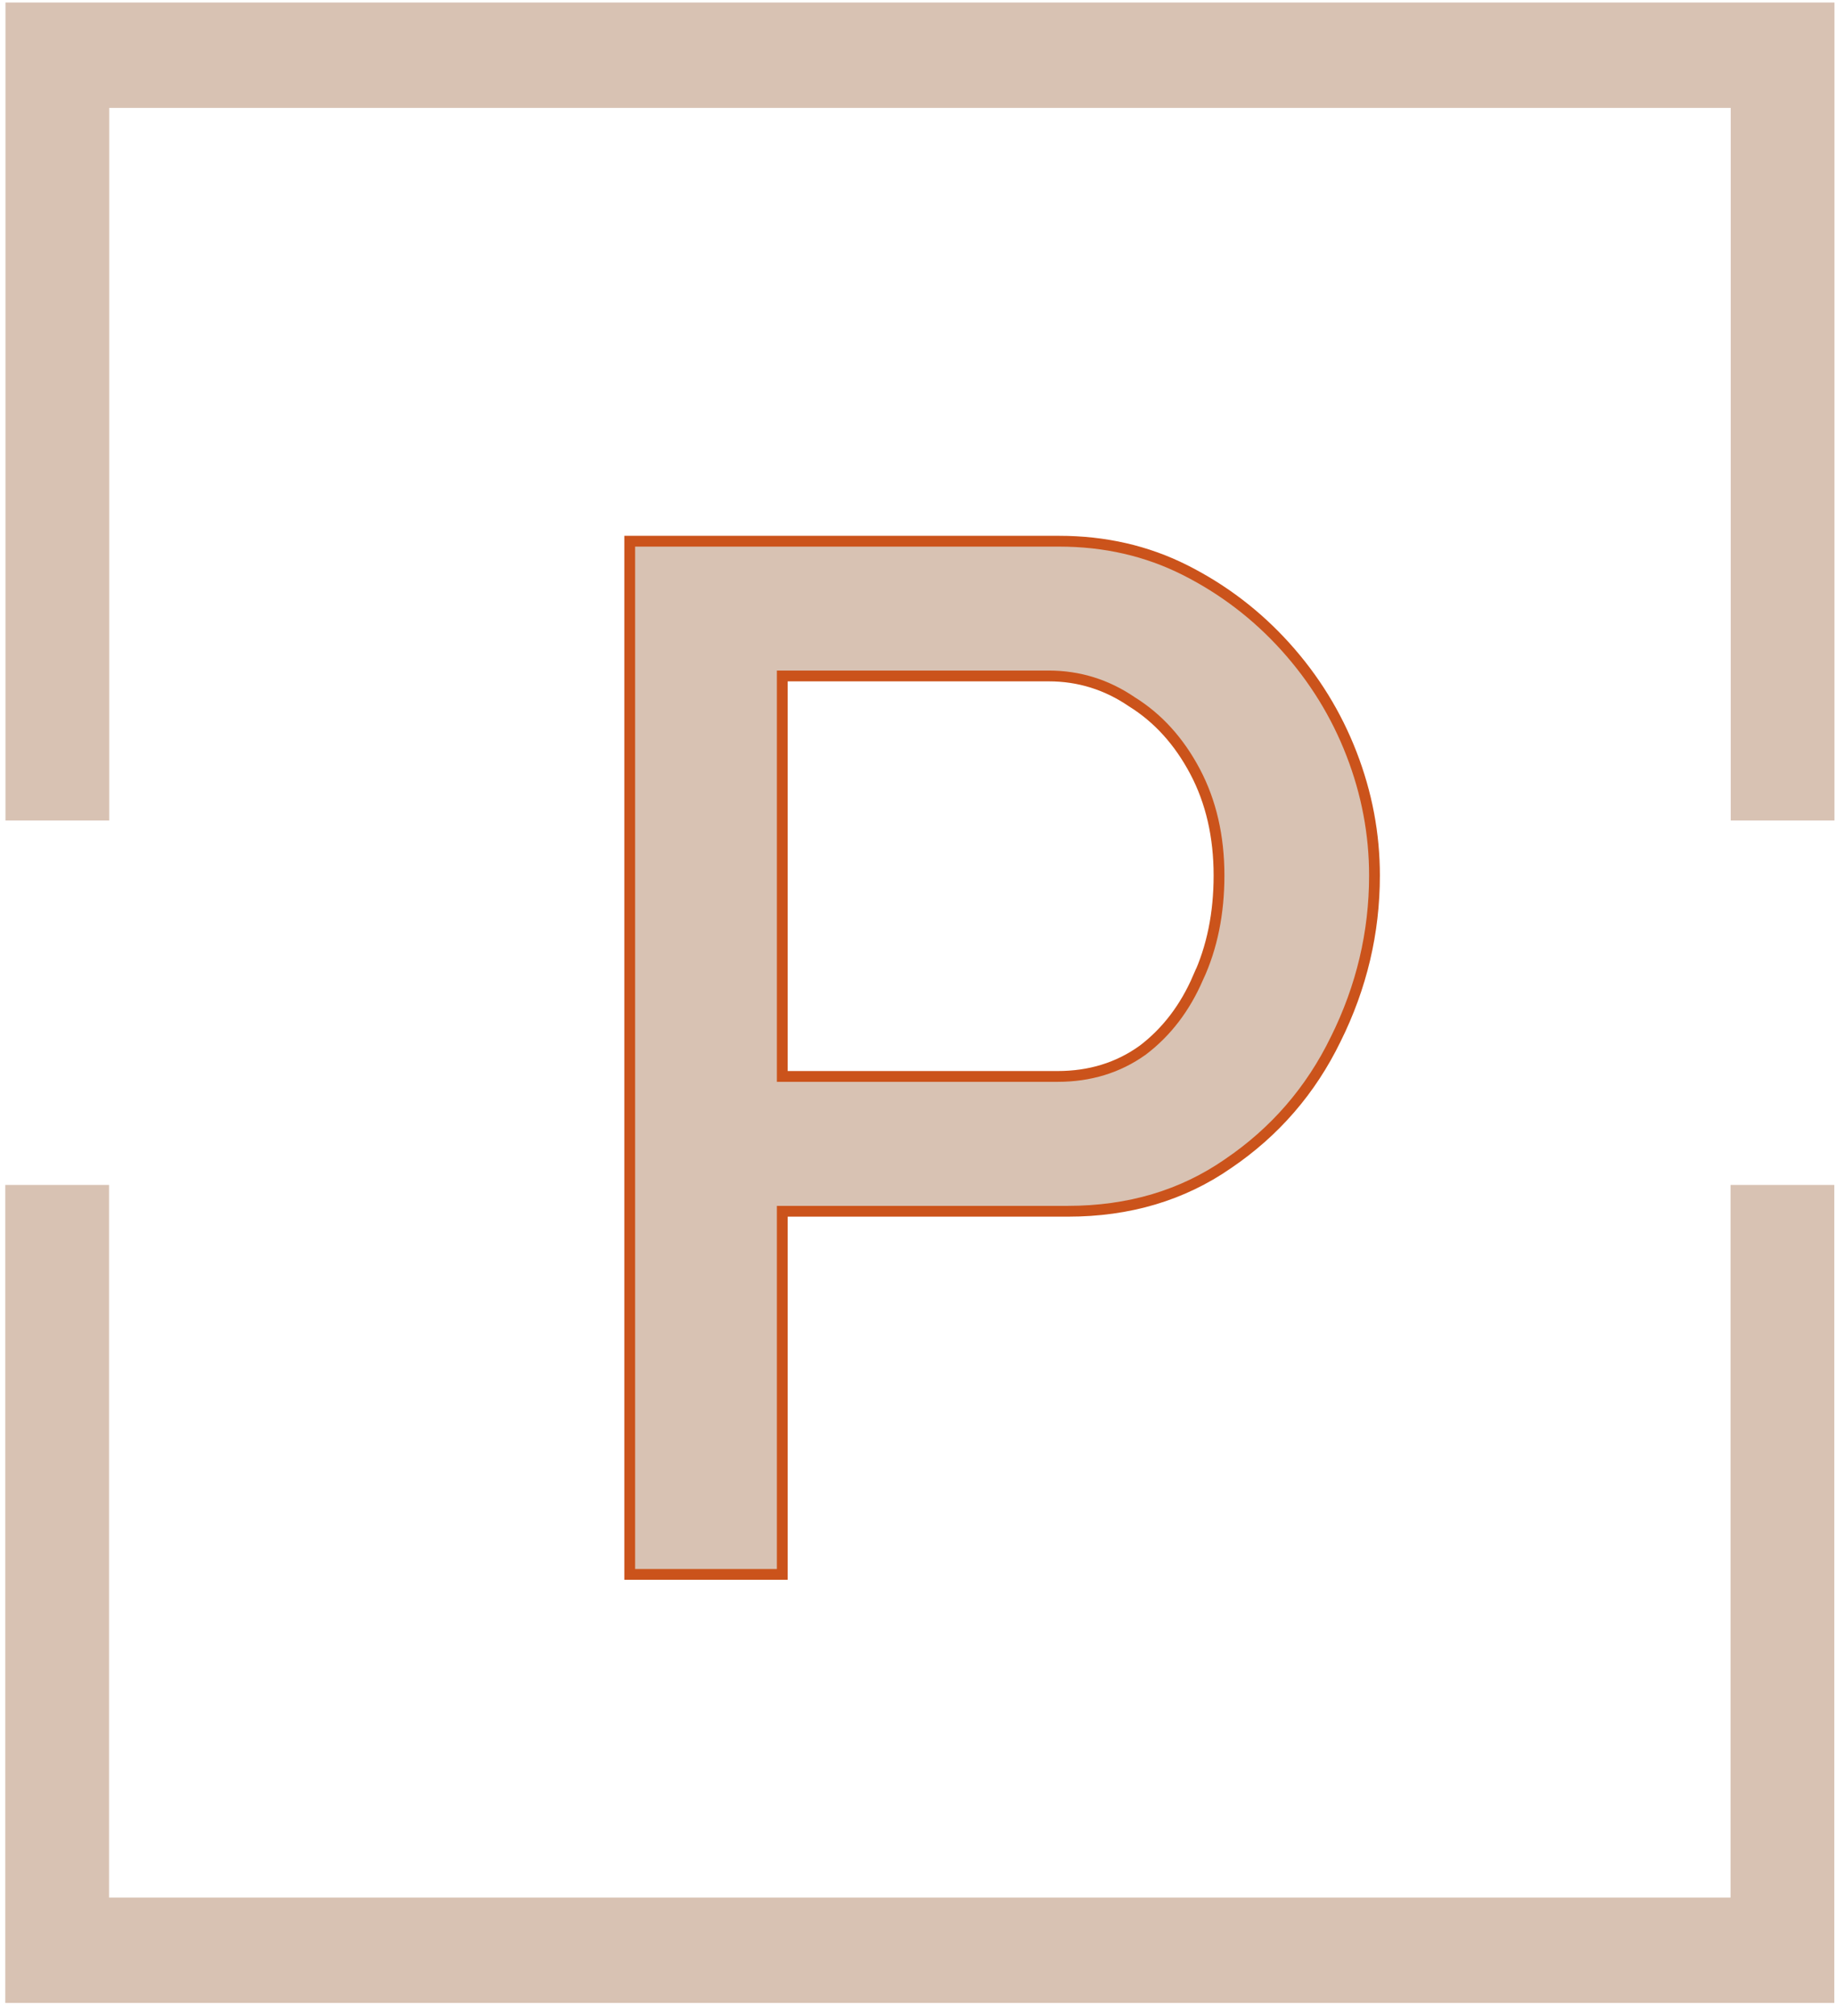
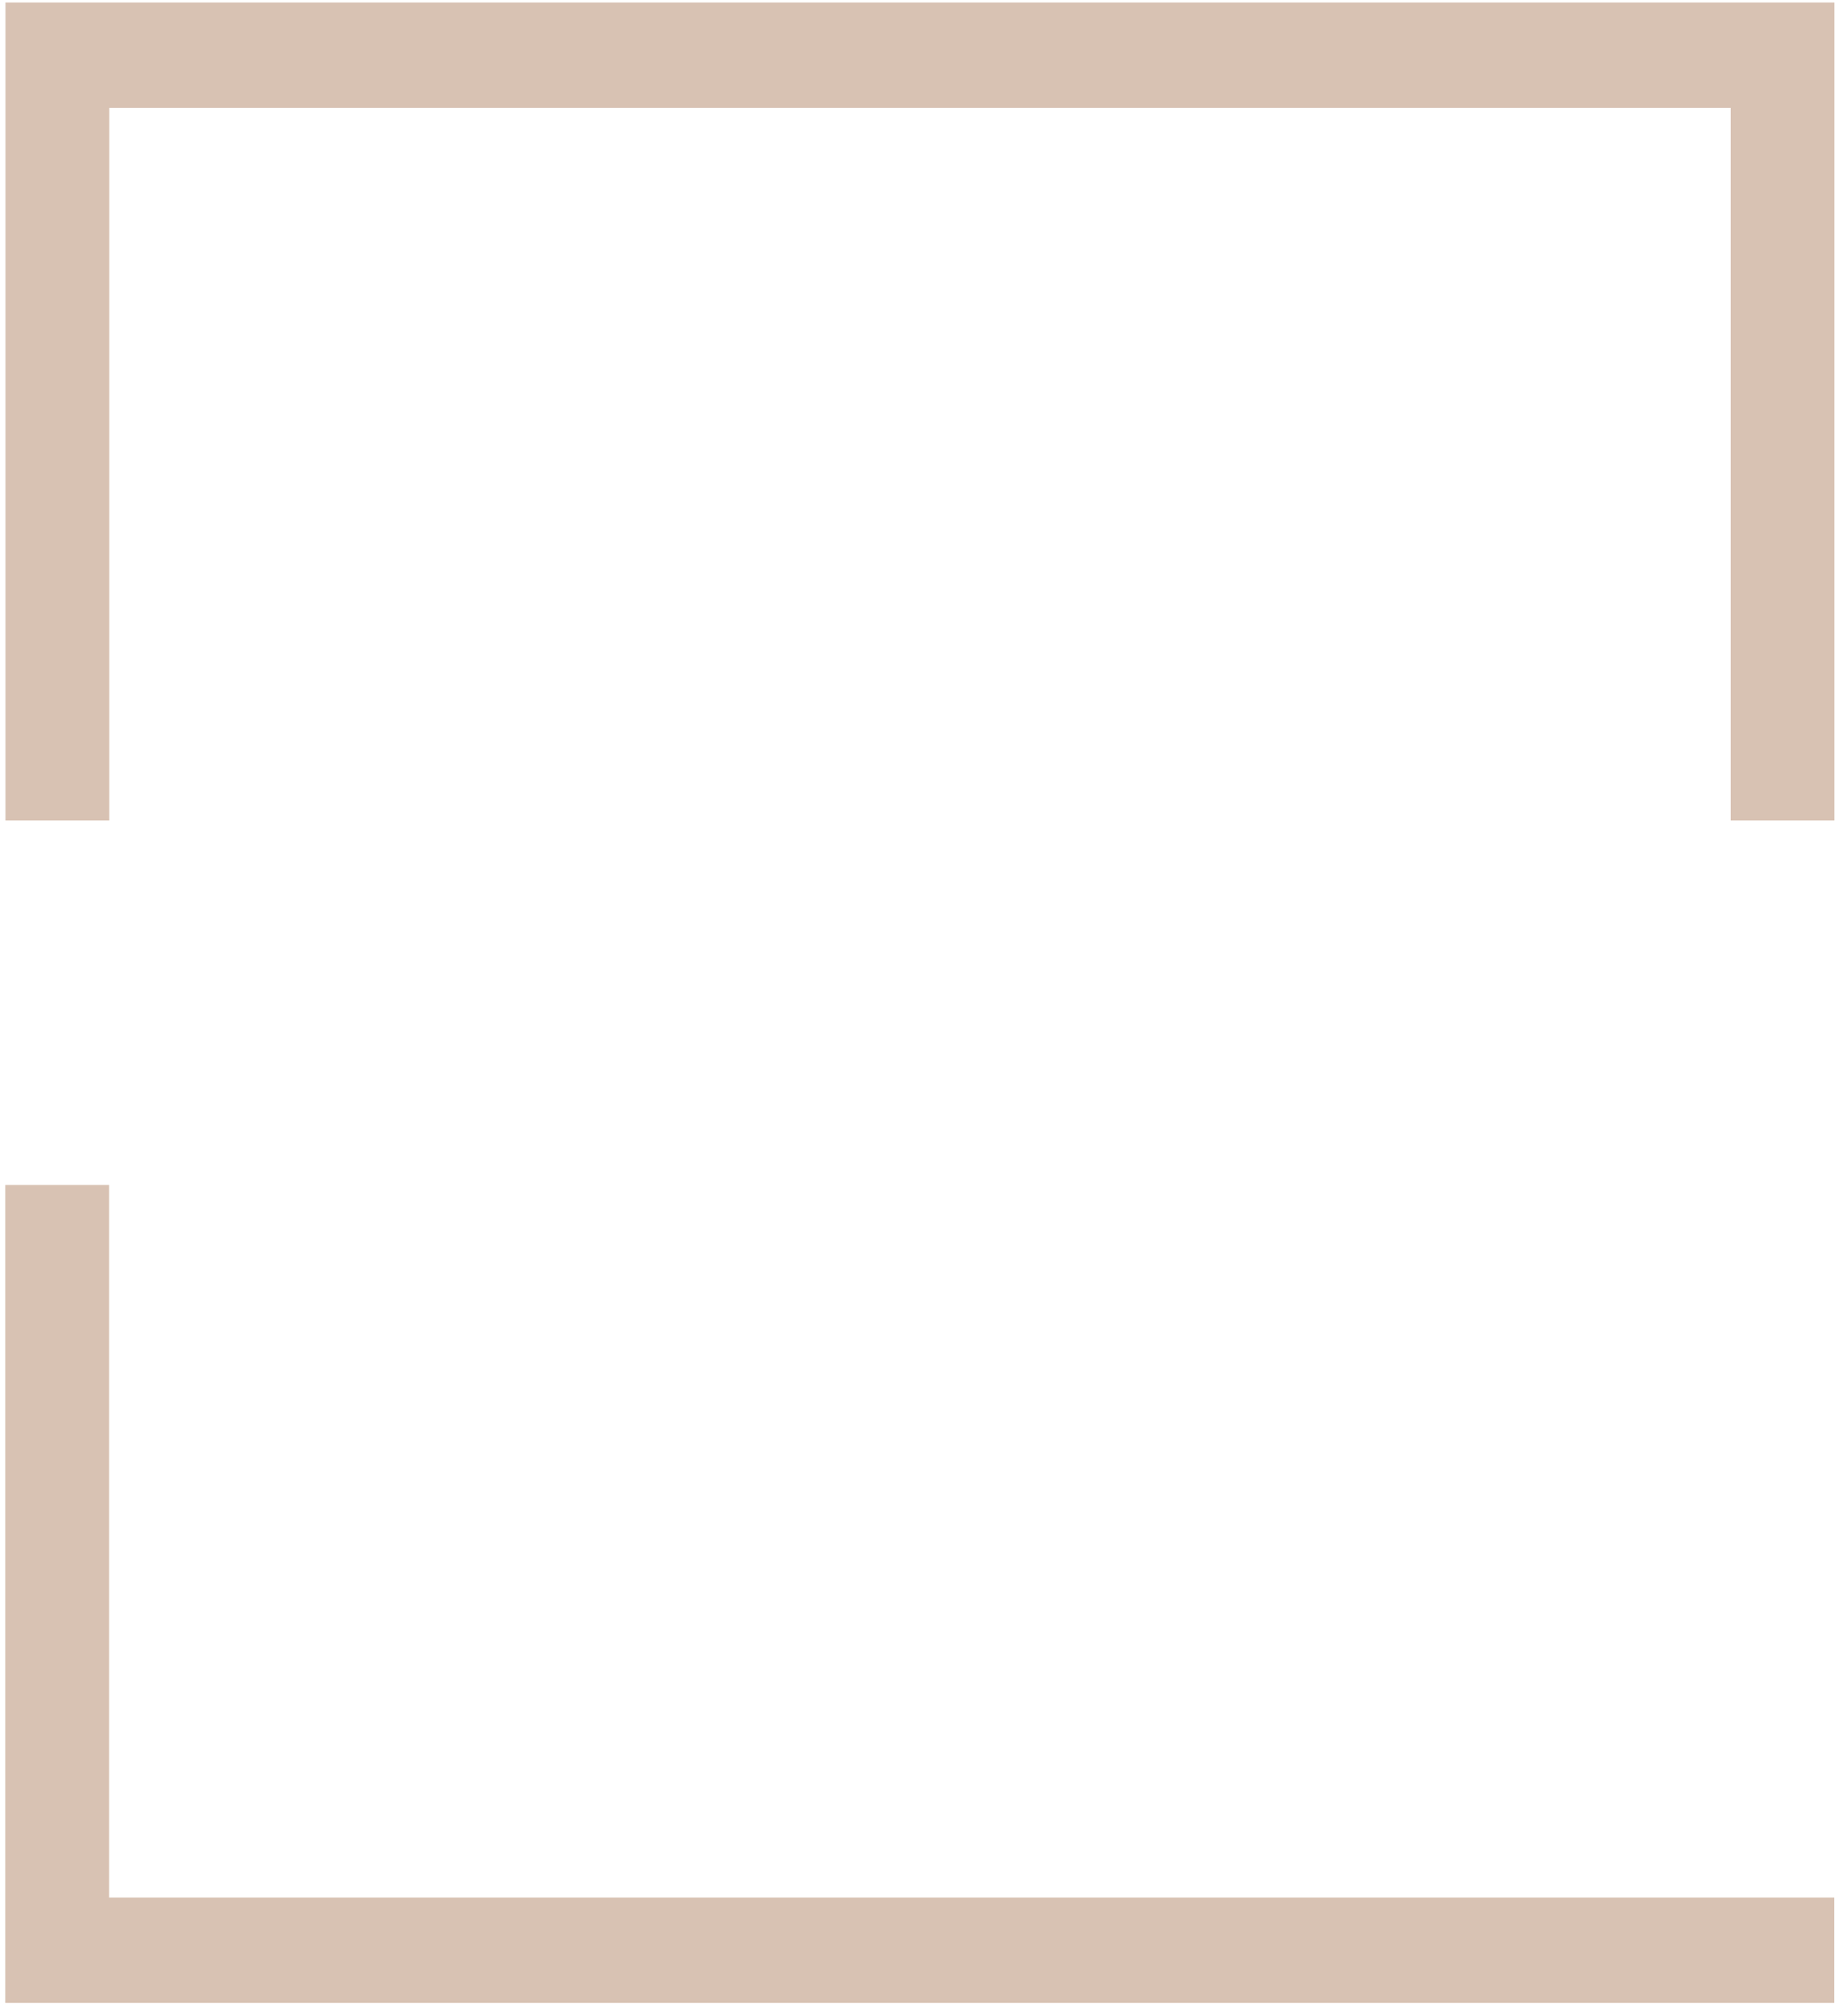
<svg xmlns="http://www.w3.org/2000/svg" width="51" height="56" viewBox="0 0 51 56" fill="none">
-   <path fill-rule="evenodd" clip-rule="evenodd" d="M50.981 55.635H0.147V32.914H3.031V52.708H48.097V32.914H50.981V55.635Z" fill="#D8C2B3" />
+   <path fill-rule="evenodd" clip-rule="evenodd" d="M50.981 55.635H0.147V32.914H3.031V52.708H48.097H50.981V55.635Z" fill="#D8C2B3" />
  <path fill-rule="evenodd" clip-rule="evenodd" d="M0.152 0.07L50.985 0.07L50.985 22.791L48.102 22.791L48.102 2.997L3.035 2.997L3.035 22.791L0.152 22.791L0.152 0.07Z" fill="#D8C2B3" />
-   <path d="M29.433 15.033C30.708 15.033 31.874 15.301 32.933 15.834C33.997 16.37 34.928 17.08 35.727 17.965C36.525 18.85 37.138 19.842 37.563 20.941C37.989 22.041 38.201 23.166 38.201 24.318C38.201 25.901 37.843 27.417 37.123 28.867L37.122 28.868C36.431 30.288 35.434 31.439 34.132 32.322L34.131 32.323C32.861 33.203 31.378 33.645 29.676 33.645H21.742V43.732H17.502V15.033H29.433ZM21.742 29.9H29.393C30.286 29.9 31.073 29.66 31.749 29.178H31.75L31.753 29.176C32.423 28.669 32.937 27.994 33.298 27.157L33.299 27.158C33.688 26.319 33.88 25.371 33.88 24.318C33.88 23.236 33.659 22.271 33.214 21.43C32.77 20.592 32.185 19.945 31.457 19.493C30.758 19.016 29.987 18.776 29.148 18.776H21.742V29.9Z" fill="#D8C2B3" stroke="#CB531B" stroke-width="0.3" />
</svg>